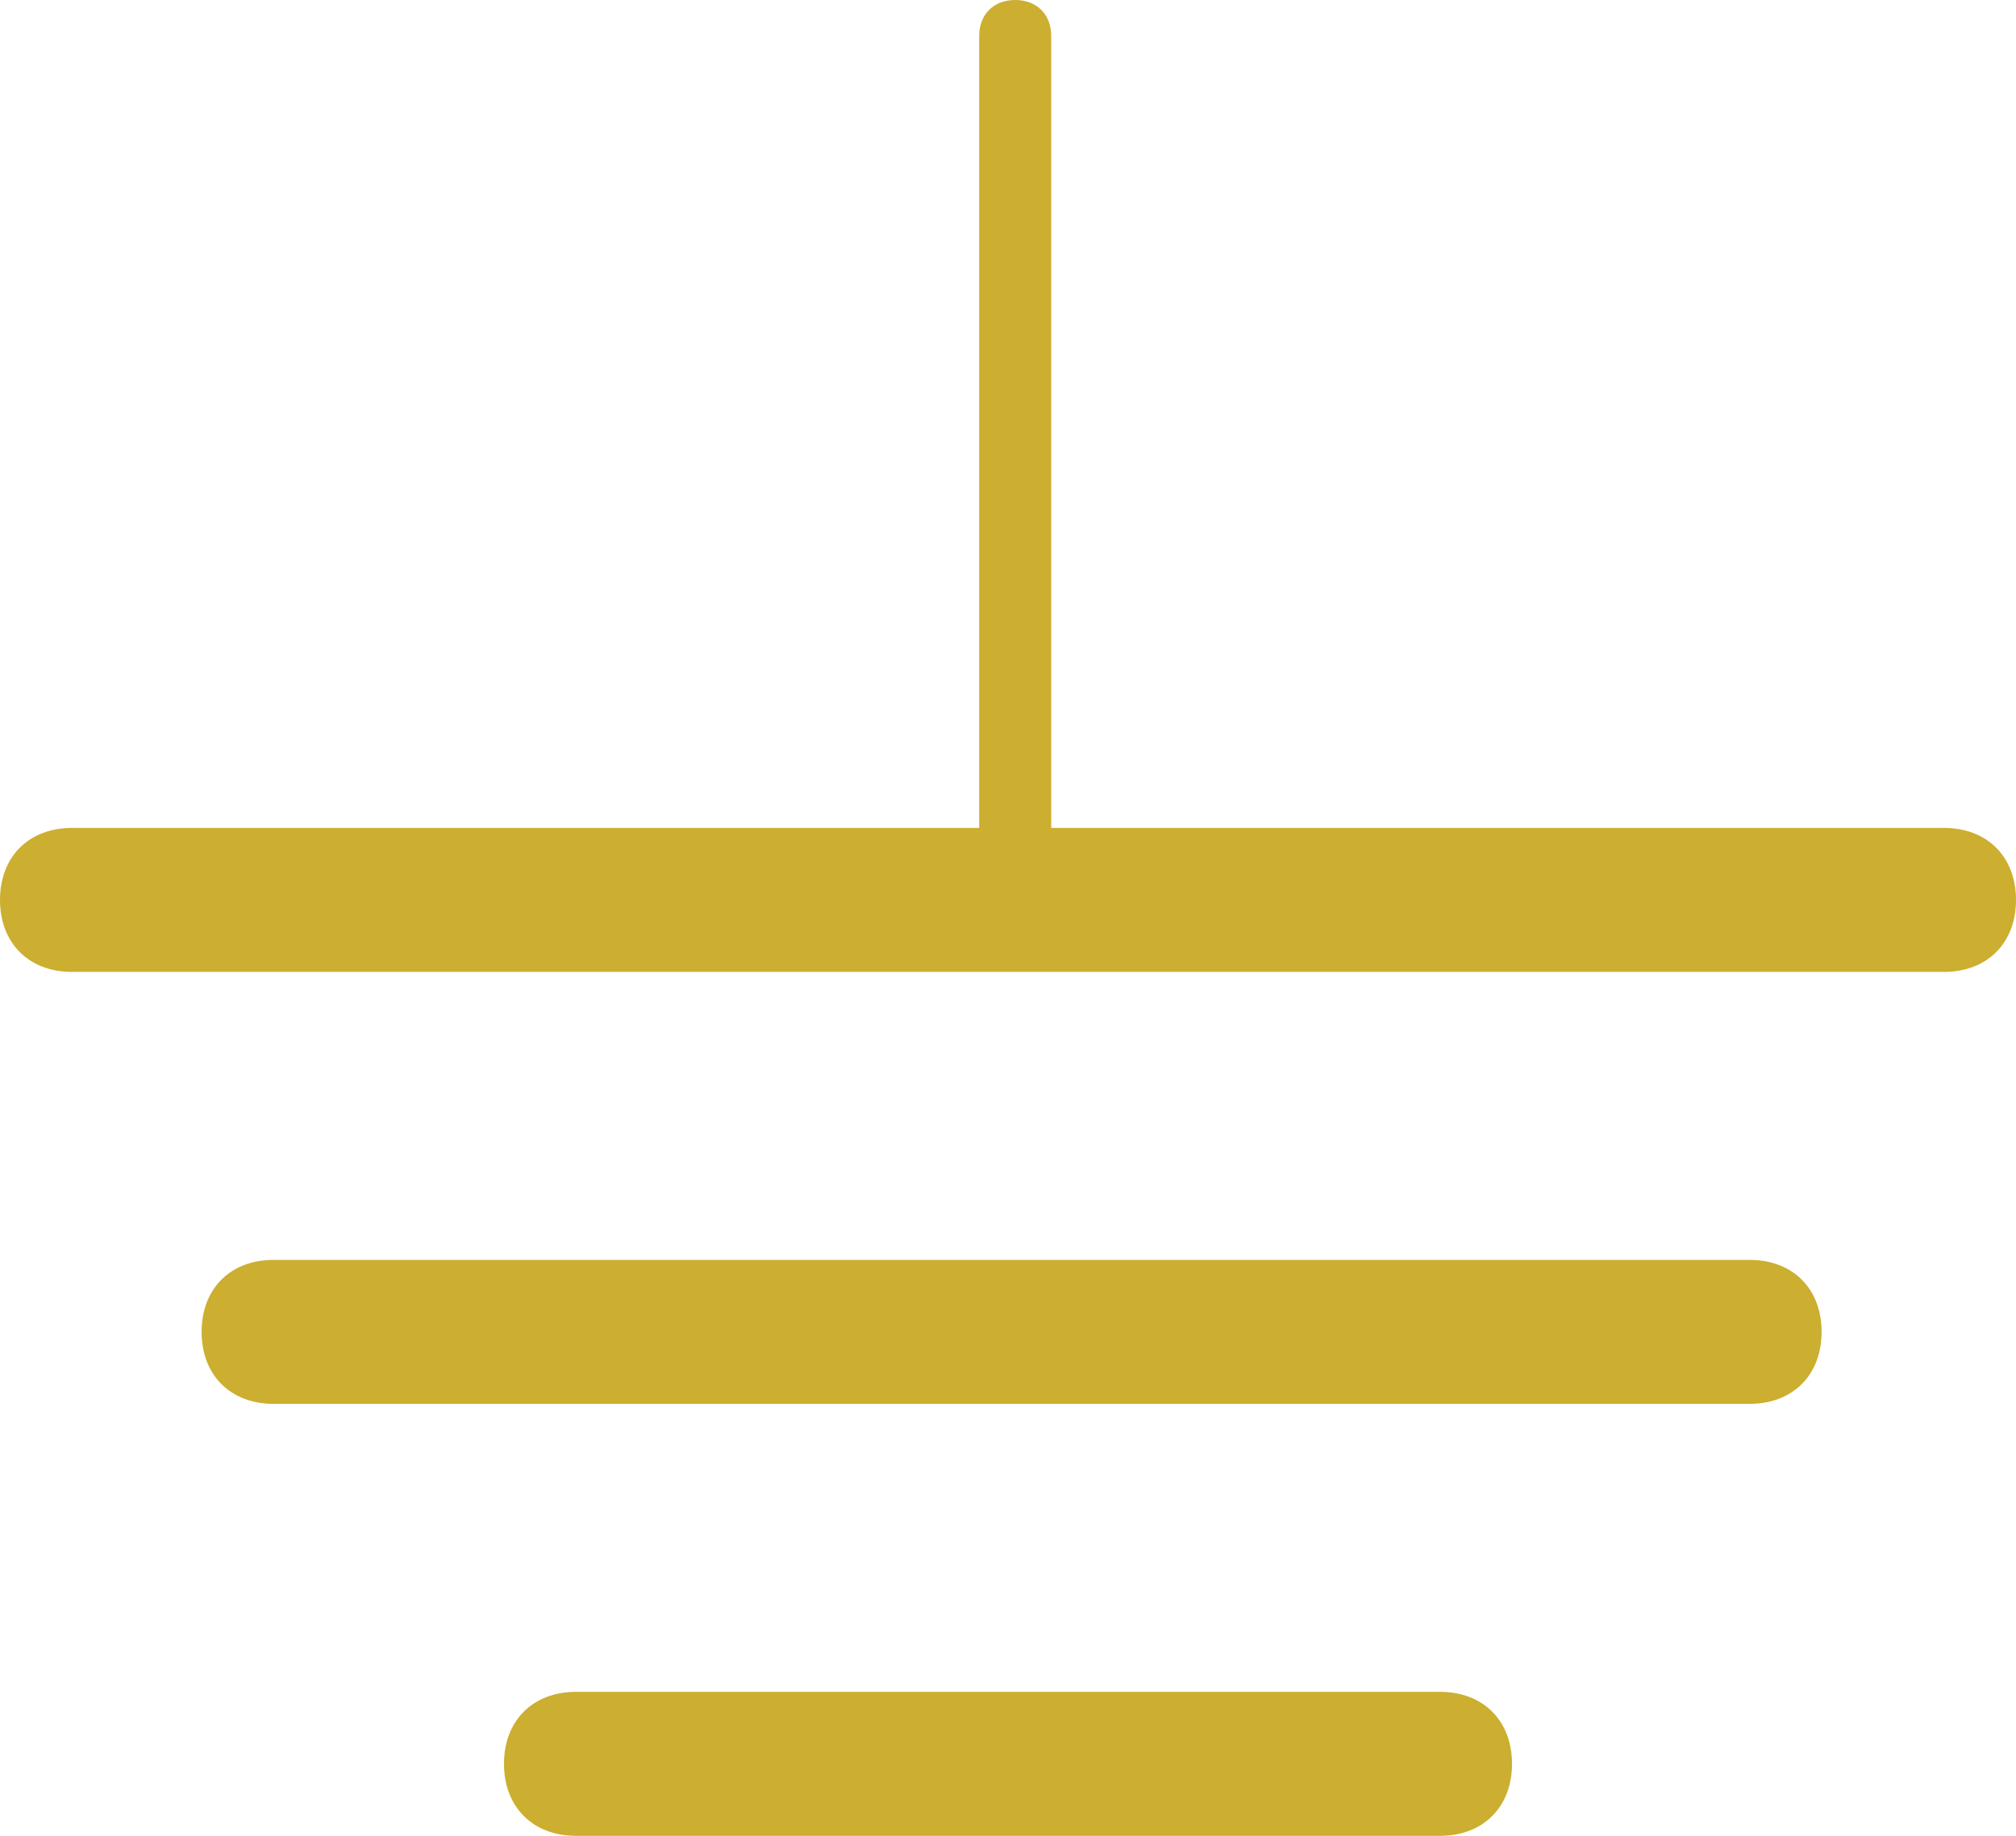
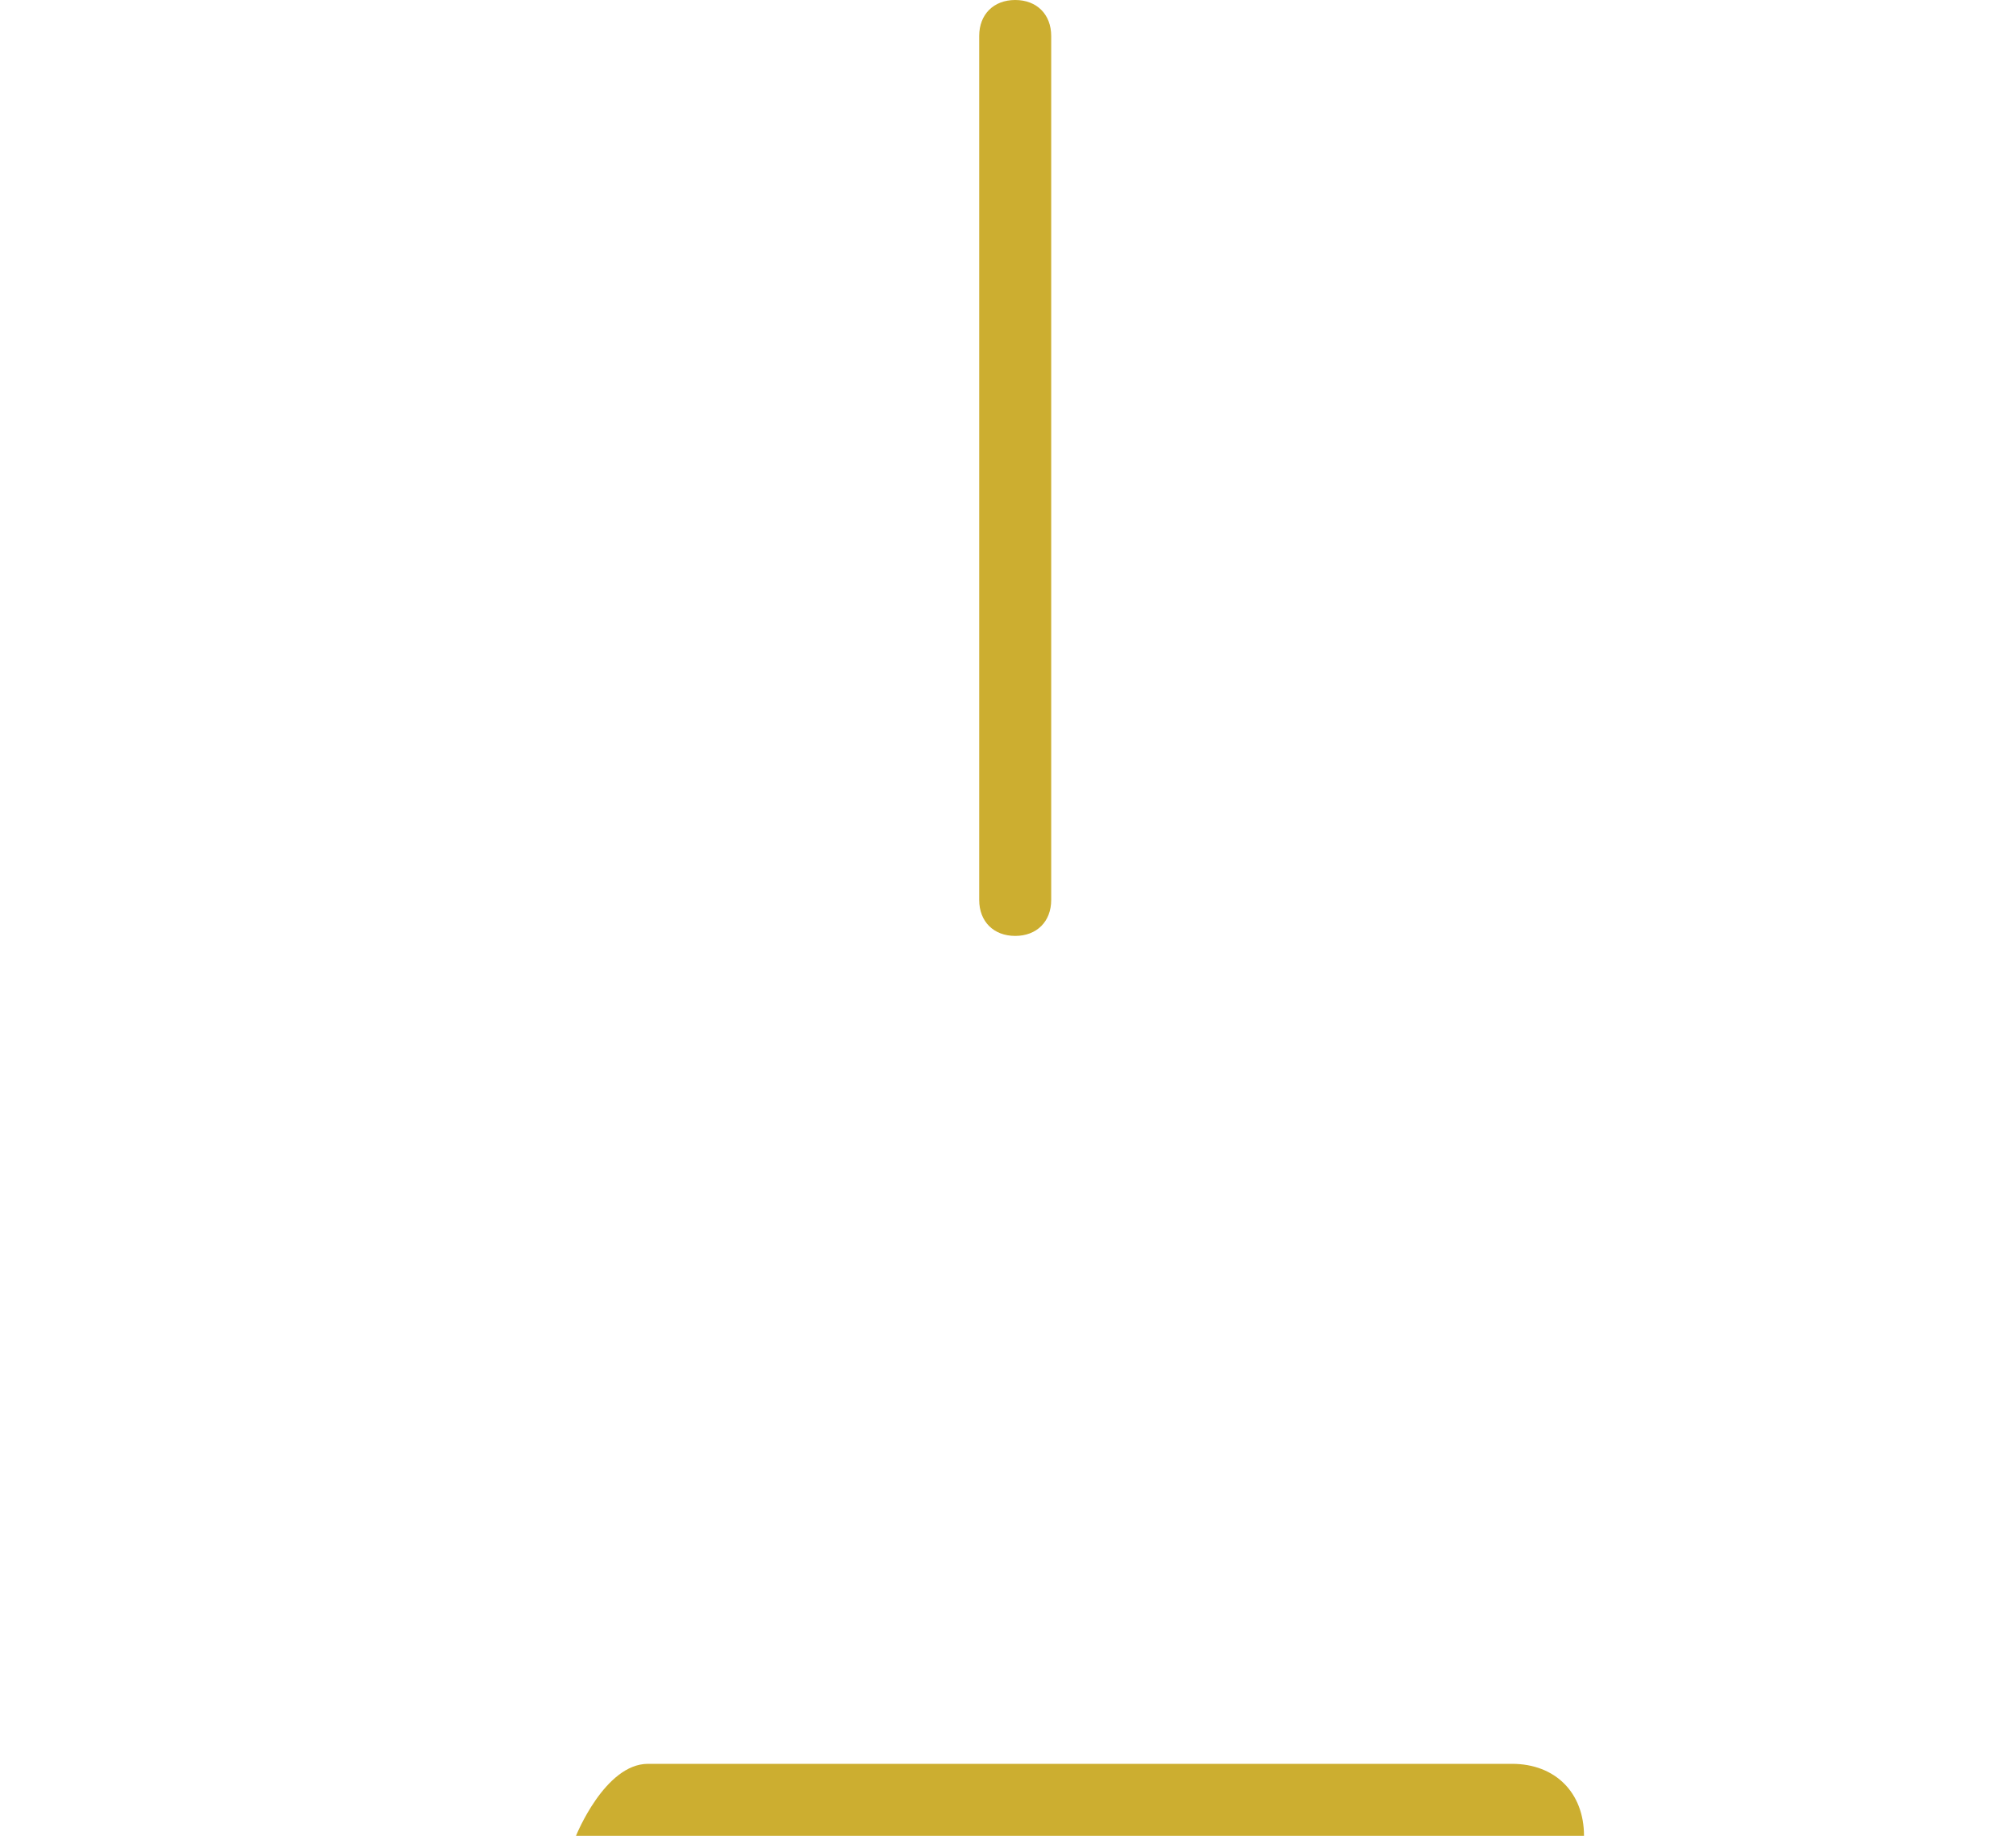
<svg xmlns="http://www.w3.org/2000/svg" id="Livello_1" version="1.1" viewBox="0 0 28 25.5">
  <defs>
    <style>
      .st0 {
        fill: #ccae30;
      }
    </style>
  </defs>
  <g id="Raggruppa_53">
    <g id="Linea_2">
-       <path class="st0" d="M27,13.5H1c-.6,0-1-.4-1-1s.4-1,1-1h26c.6,0,1,.4,1,1s-.4,1-1,1Z" />
-     </g>
+       </g>
    <g id="Linea_3">
-       <path class="st0" d="M24.2,19.5H3.8c-.6,0-1-.4-1-1s.4-1,1-1h20.5c.6,0,1,.4,1,1s-.4,1-1,1Z" />
-     </g>
+       </g>
    <g id="Linea_4">
-       <path class="st0" d="M20,25.5h-12c-.6,0-1-.4-1-1s.4-1,1-1h12c.6,0,1,.4,1,1s-.4,1-1,1Z" />
+       <path class="st0" d="M20,25.5h-12s.4-1,1-1h12c.6,0,1,.4,1,1s-.4,1-1,1Z" />
    </g>
    <g id="Tracciato_79">
      <path class="st0" d="M14.1,13c-.3,0-.5-.2-.5-.5V.5c0-.3.2-.5.5-.5s.5.2.5.5v12c0,.3-.2.5-.5.5Z" />
    </g>
  </g>
</svg>